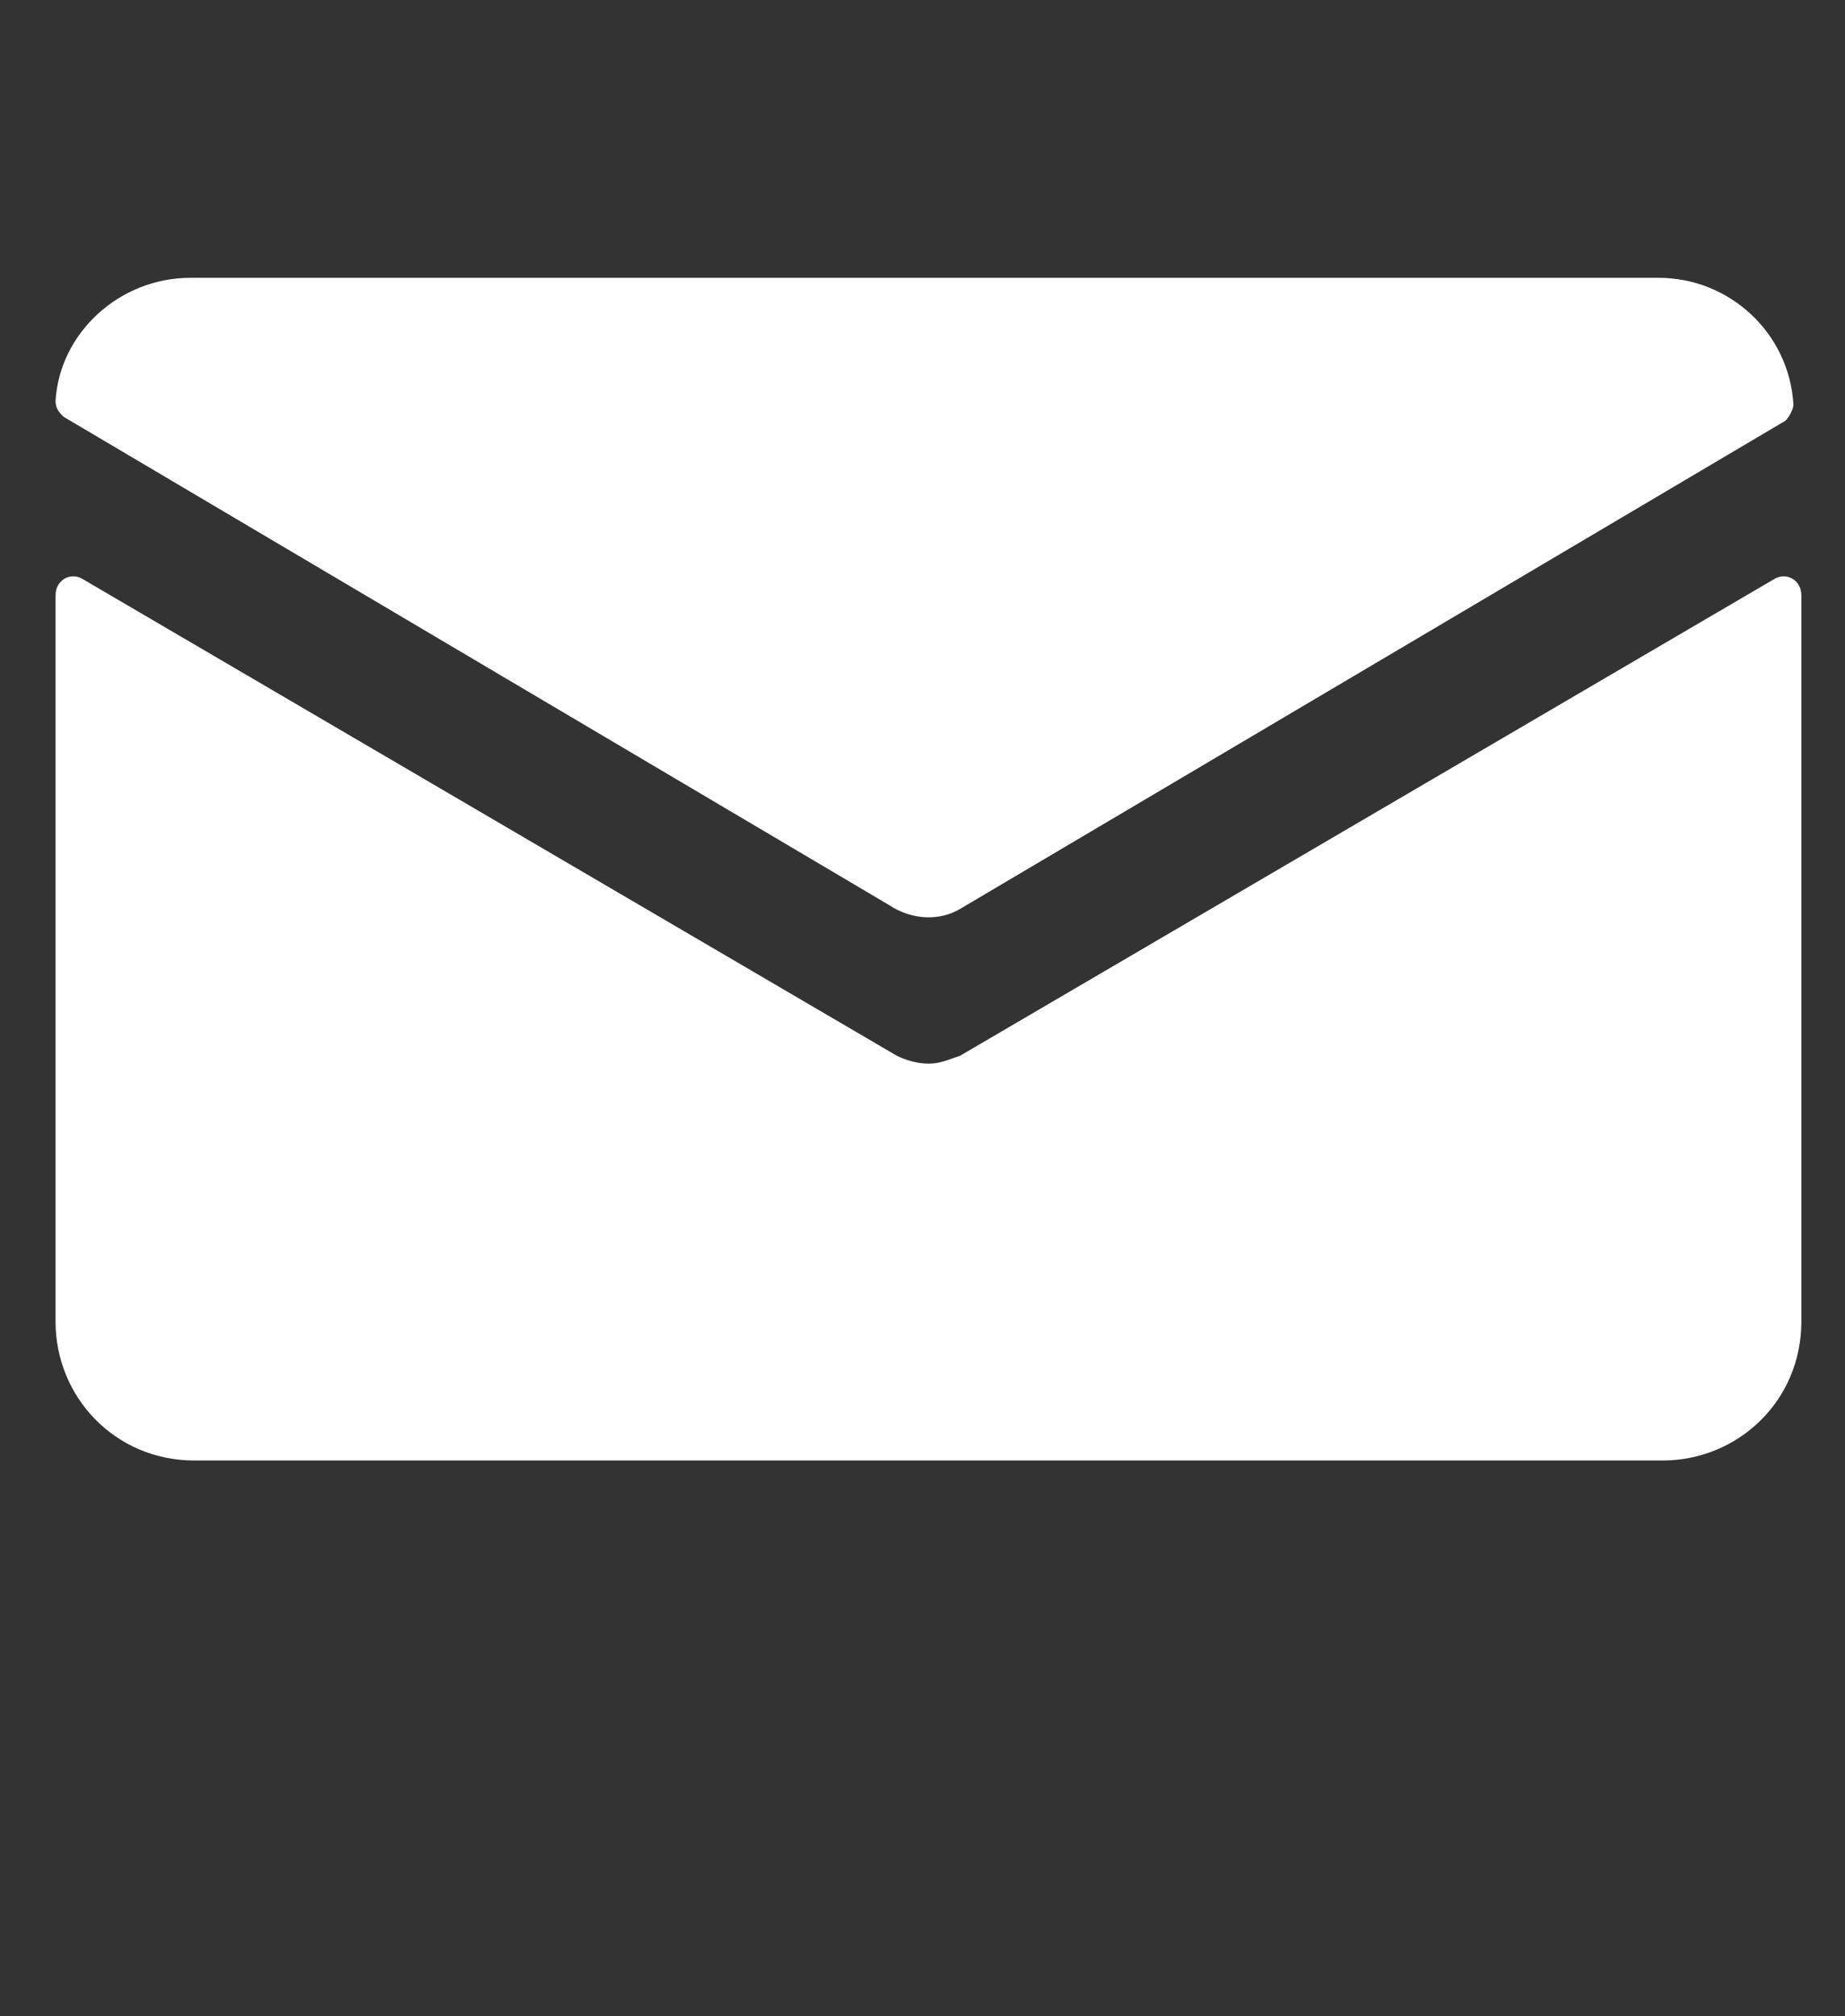
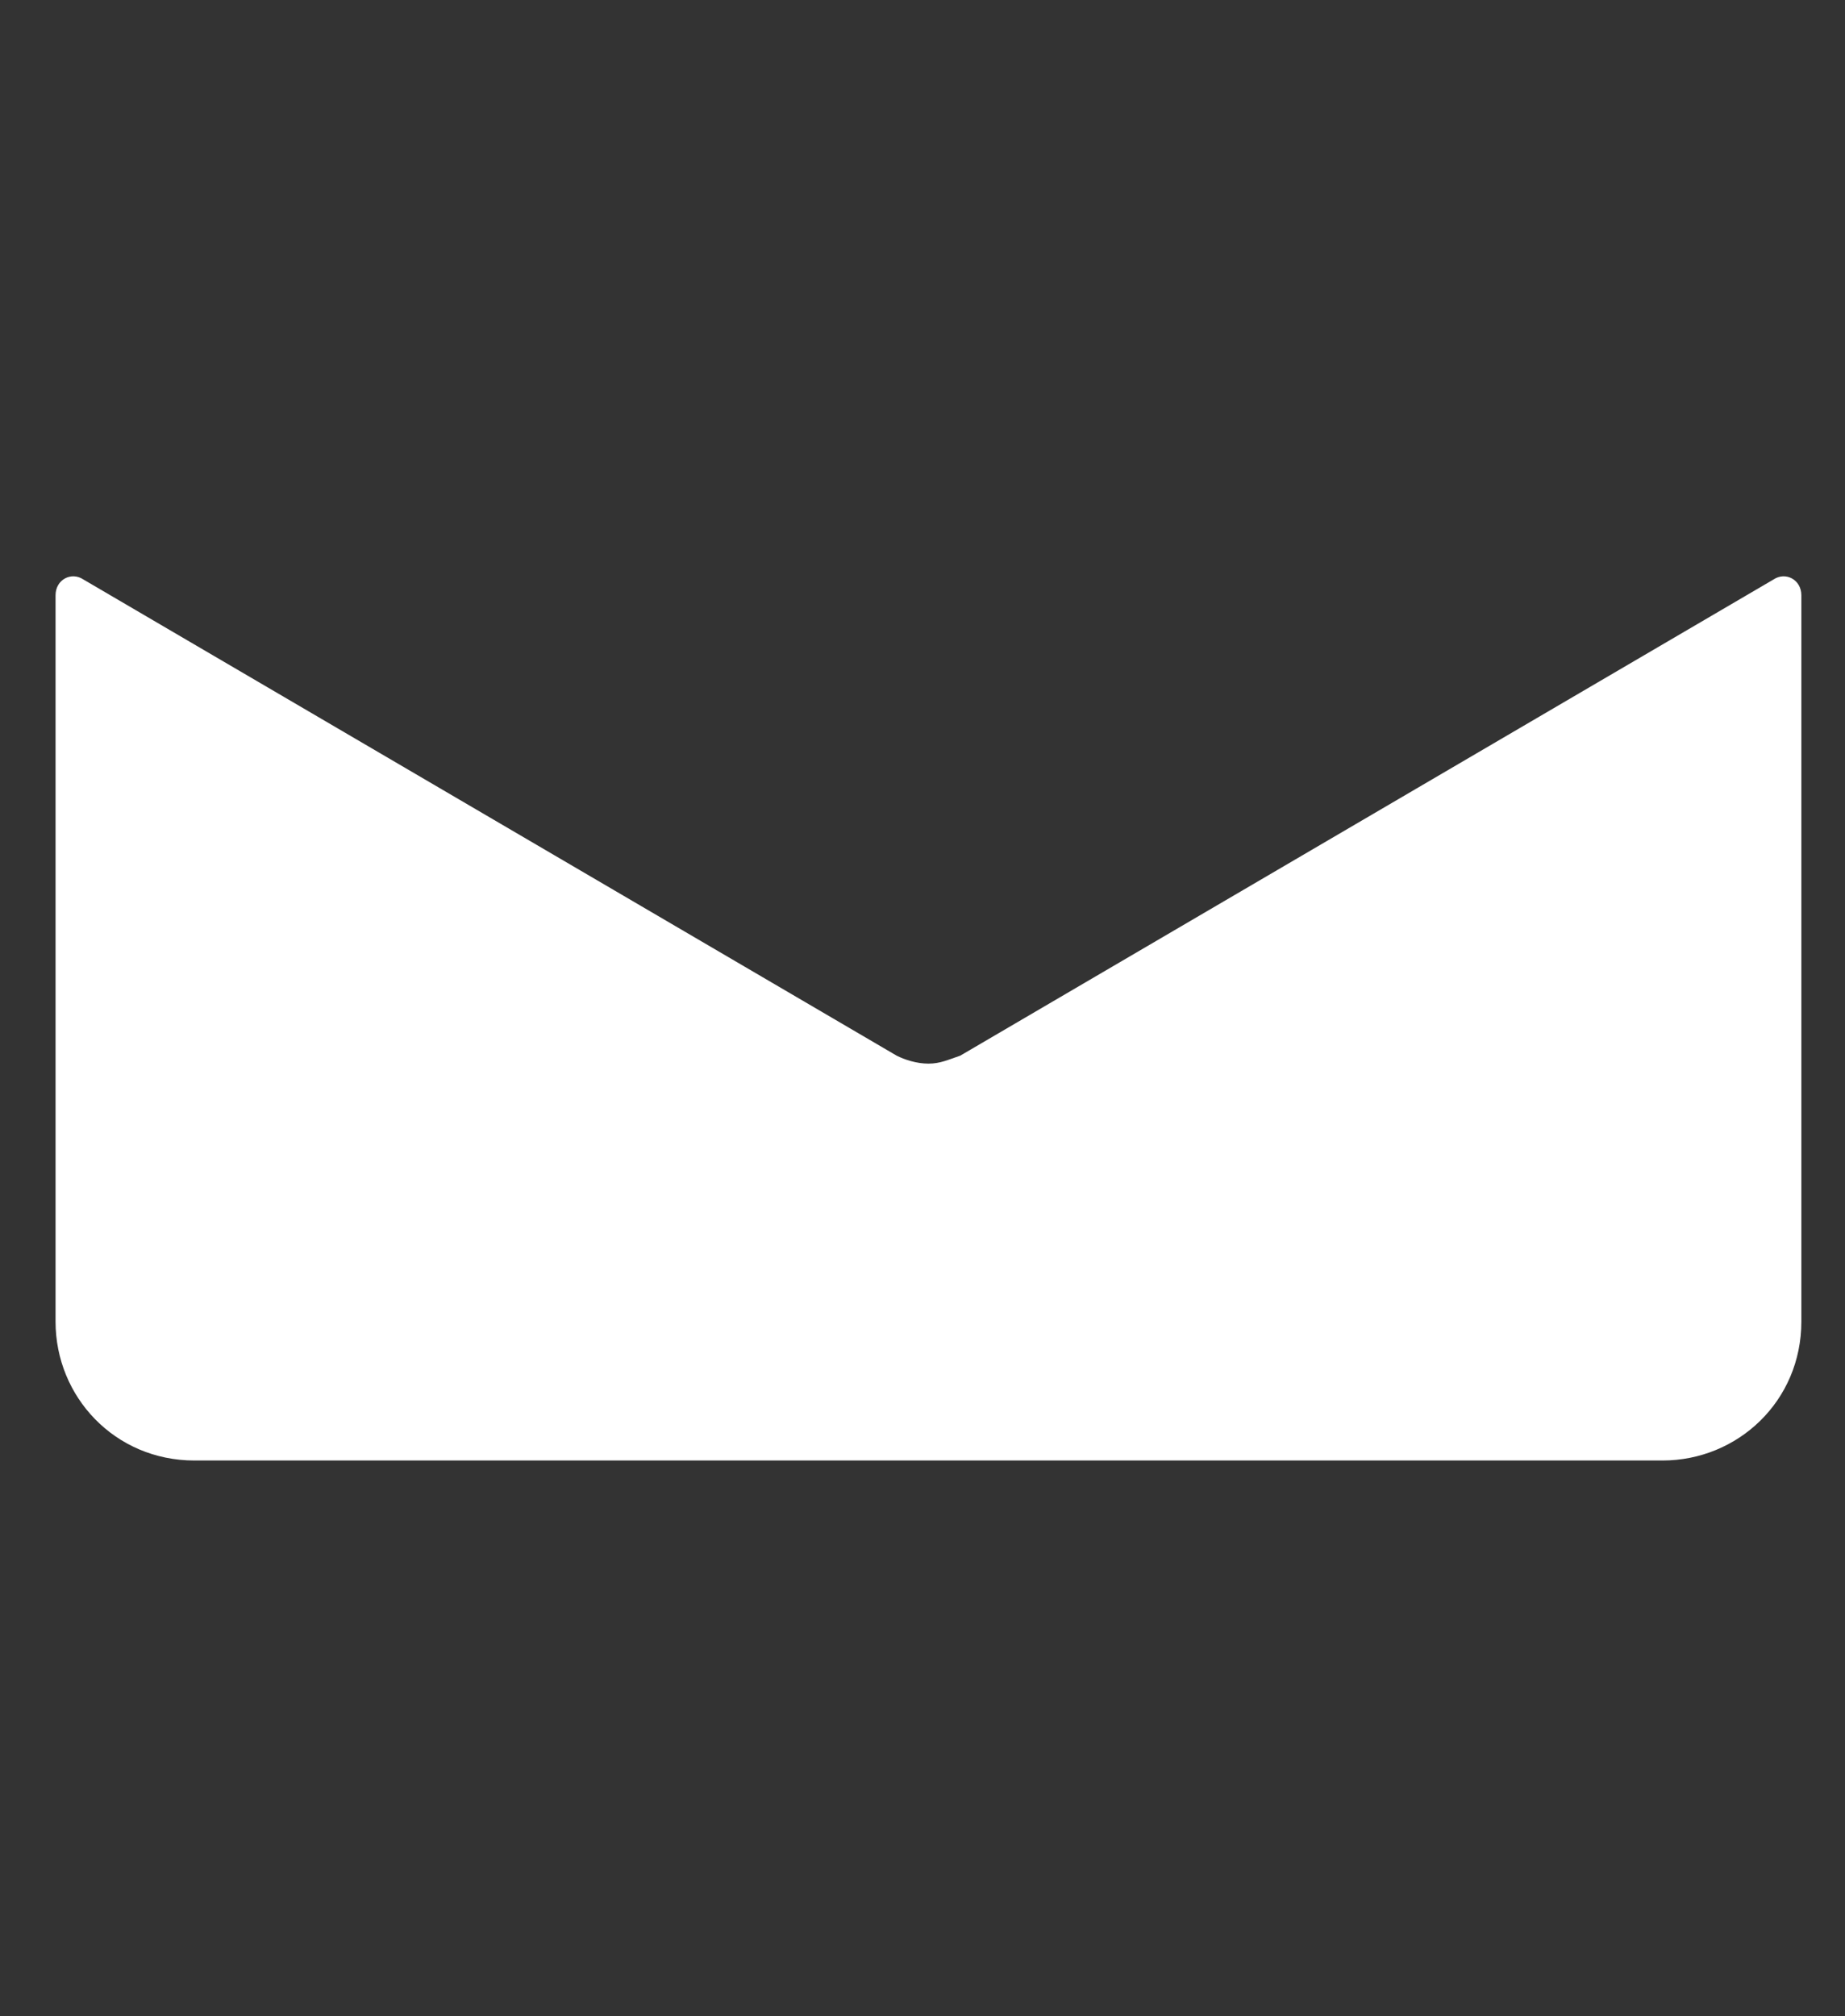
<svg xmlns="http://www.w3.org/2000/svg" id="Слой_1" x="0px" y="0px" viewBox="0 0 46.5 50.8" style="enable-background:new 0 0 46.5 50.8;" xml:space="preserve">
  <rect x="0" y="0" width="46.5" height="50.8" fill="#333333" stroke="none" />
  <style type="text/css"> .st0{fill:#FFFFFF;} </style>
  <g id="_x36_">
    <path class="st0" d="M24.2,26.6c-0.3,0.1-0.5,0.2-0.8,0.2c-0.3,0-0.6-0.1-0.8-0.2L2.1,14.6c-0.3-0.2-0.7,0-0.7,0.4v18.3 c0,1.9,1.5,3.5,3.5,3.5h37c1.9,0,3.5-1.5,3.5-3.5V15c0-0.4-0.4-0.6-0.7-0.4L24.2,26.6z" />
-     <path class="st0" d="M24.2,22.9l20.8-12.3c0.1-0.1,0.2-0.3,0.2-0.4C45.1,8.4,43.6,7,41.8,7h-37C3,7,1.5,8.4,1.4,10.1 c0,0.2,0.1,0.3,0.2,0.4l20.8,12.3C23,23.2,23.7,23.2,24.2,22.9z" />
  </g>
</svg>